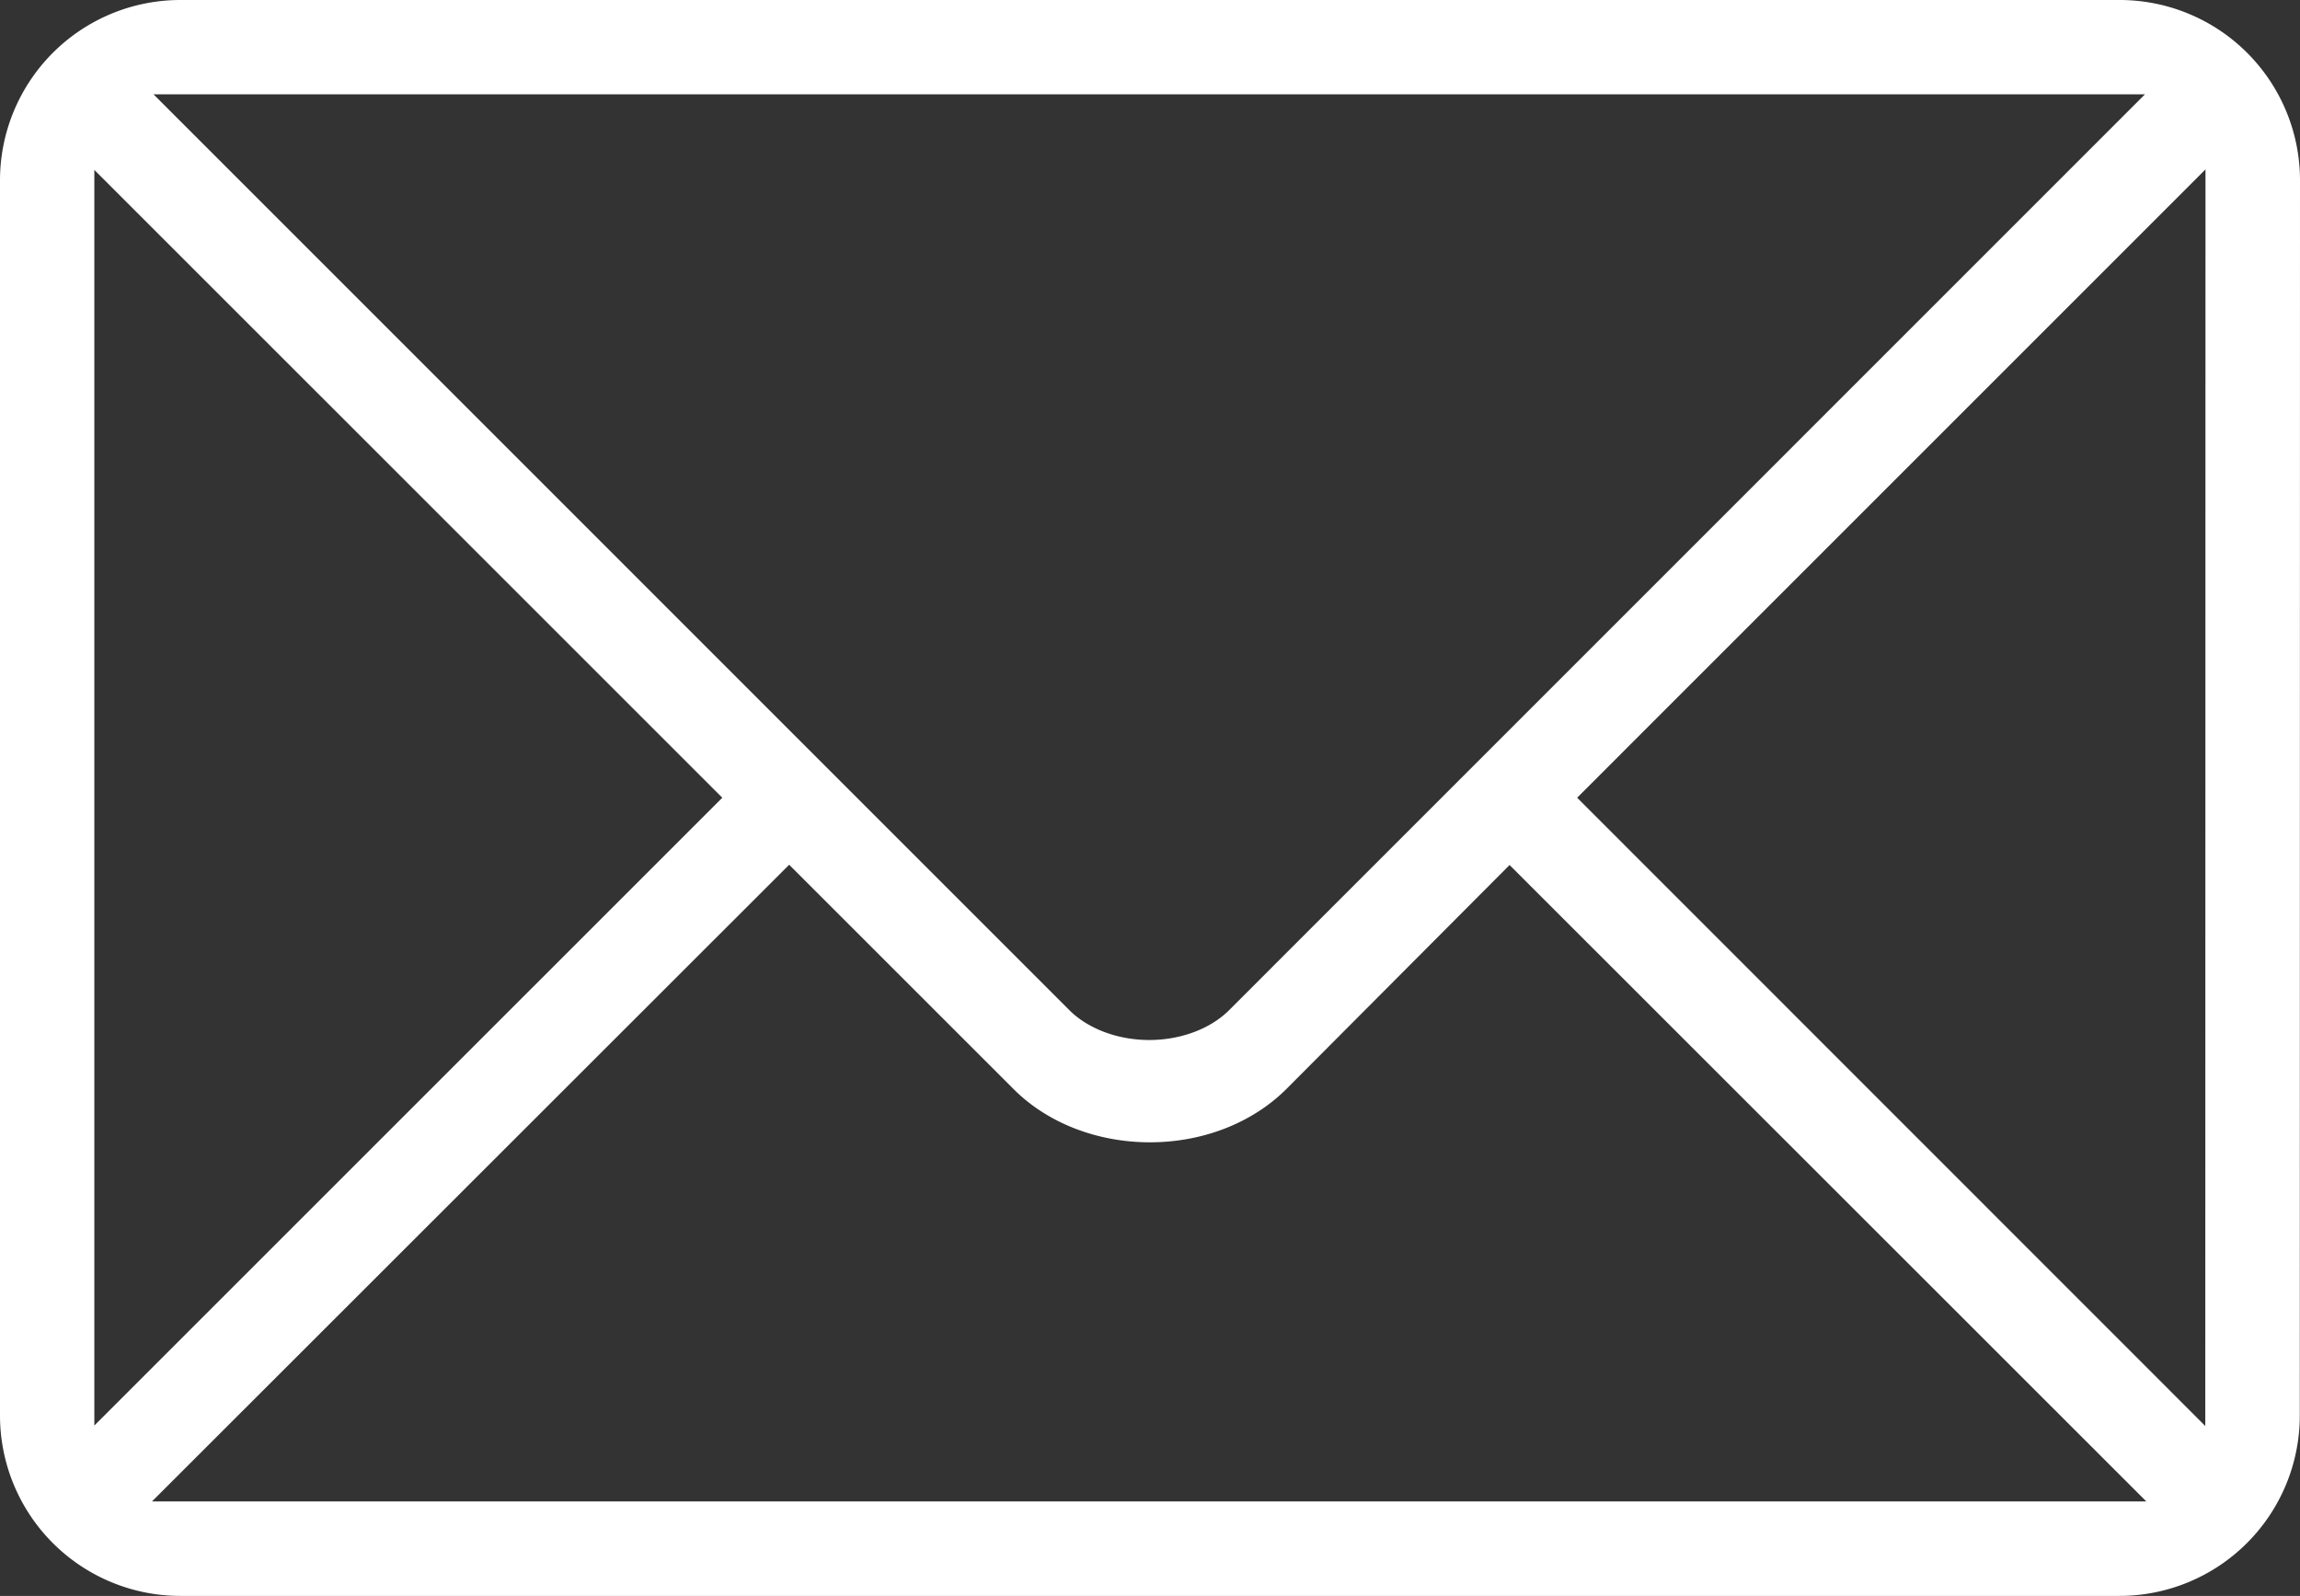
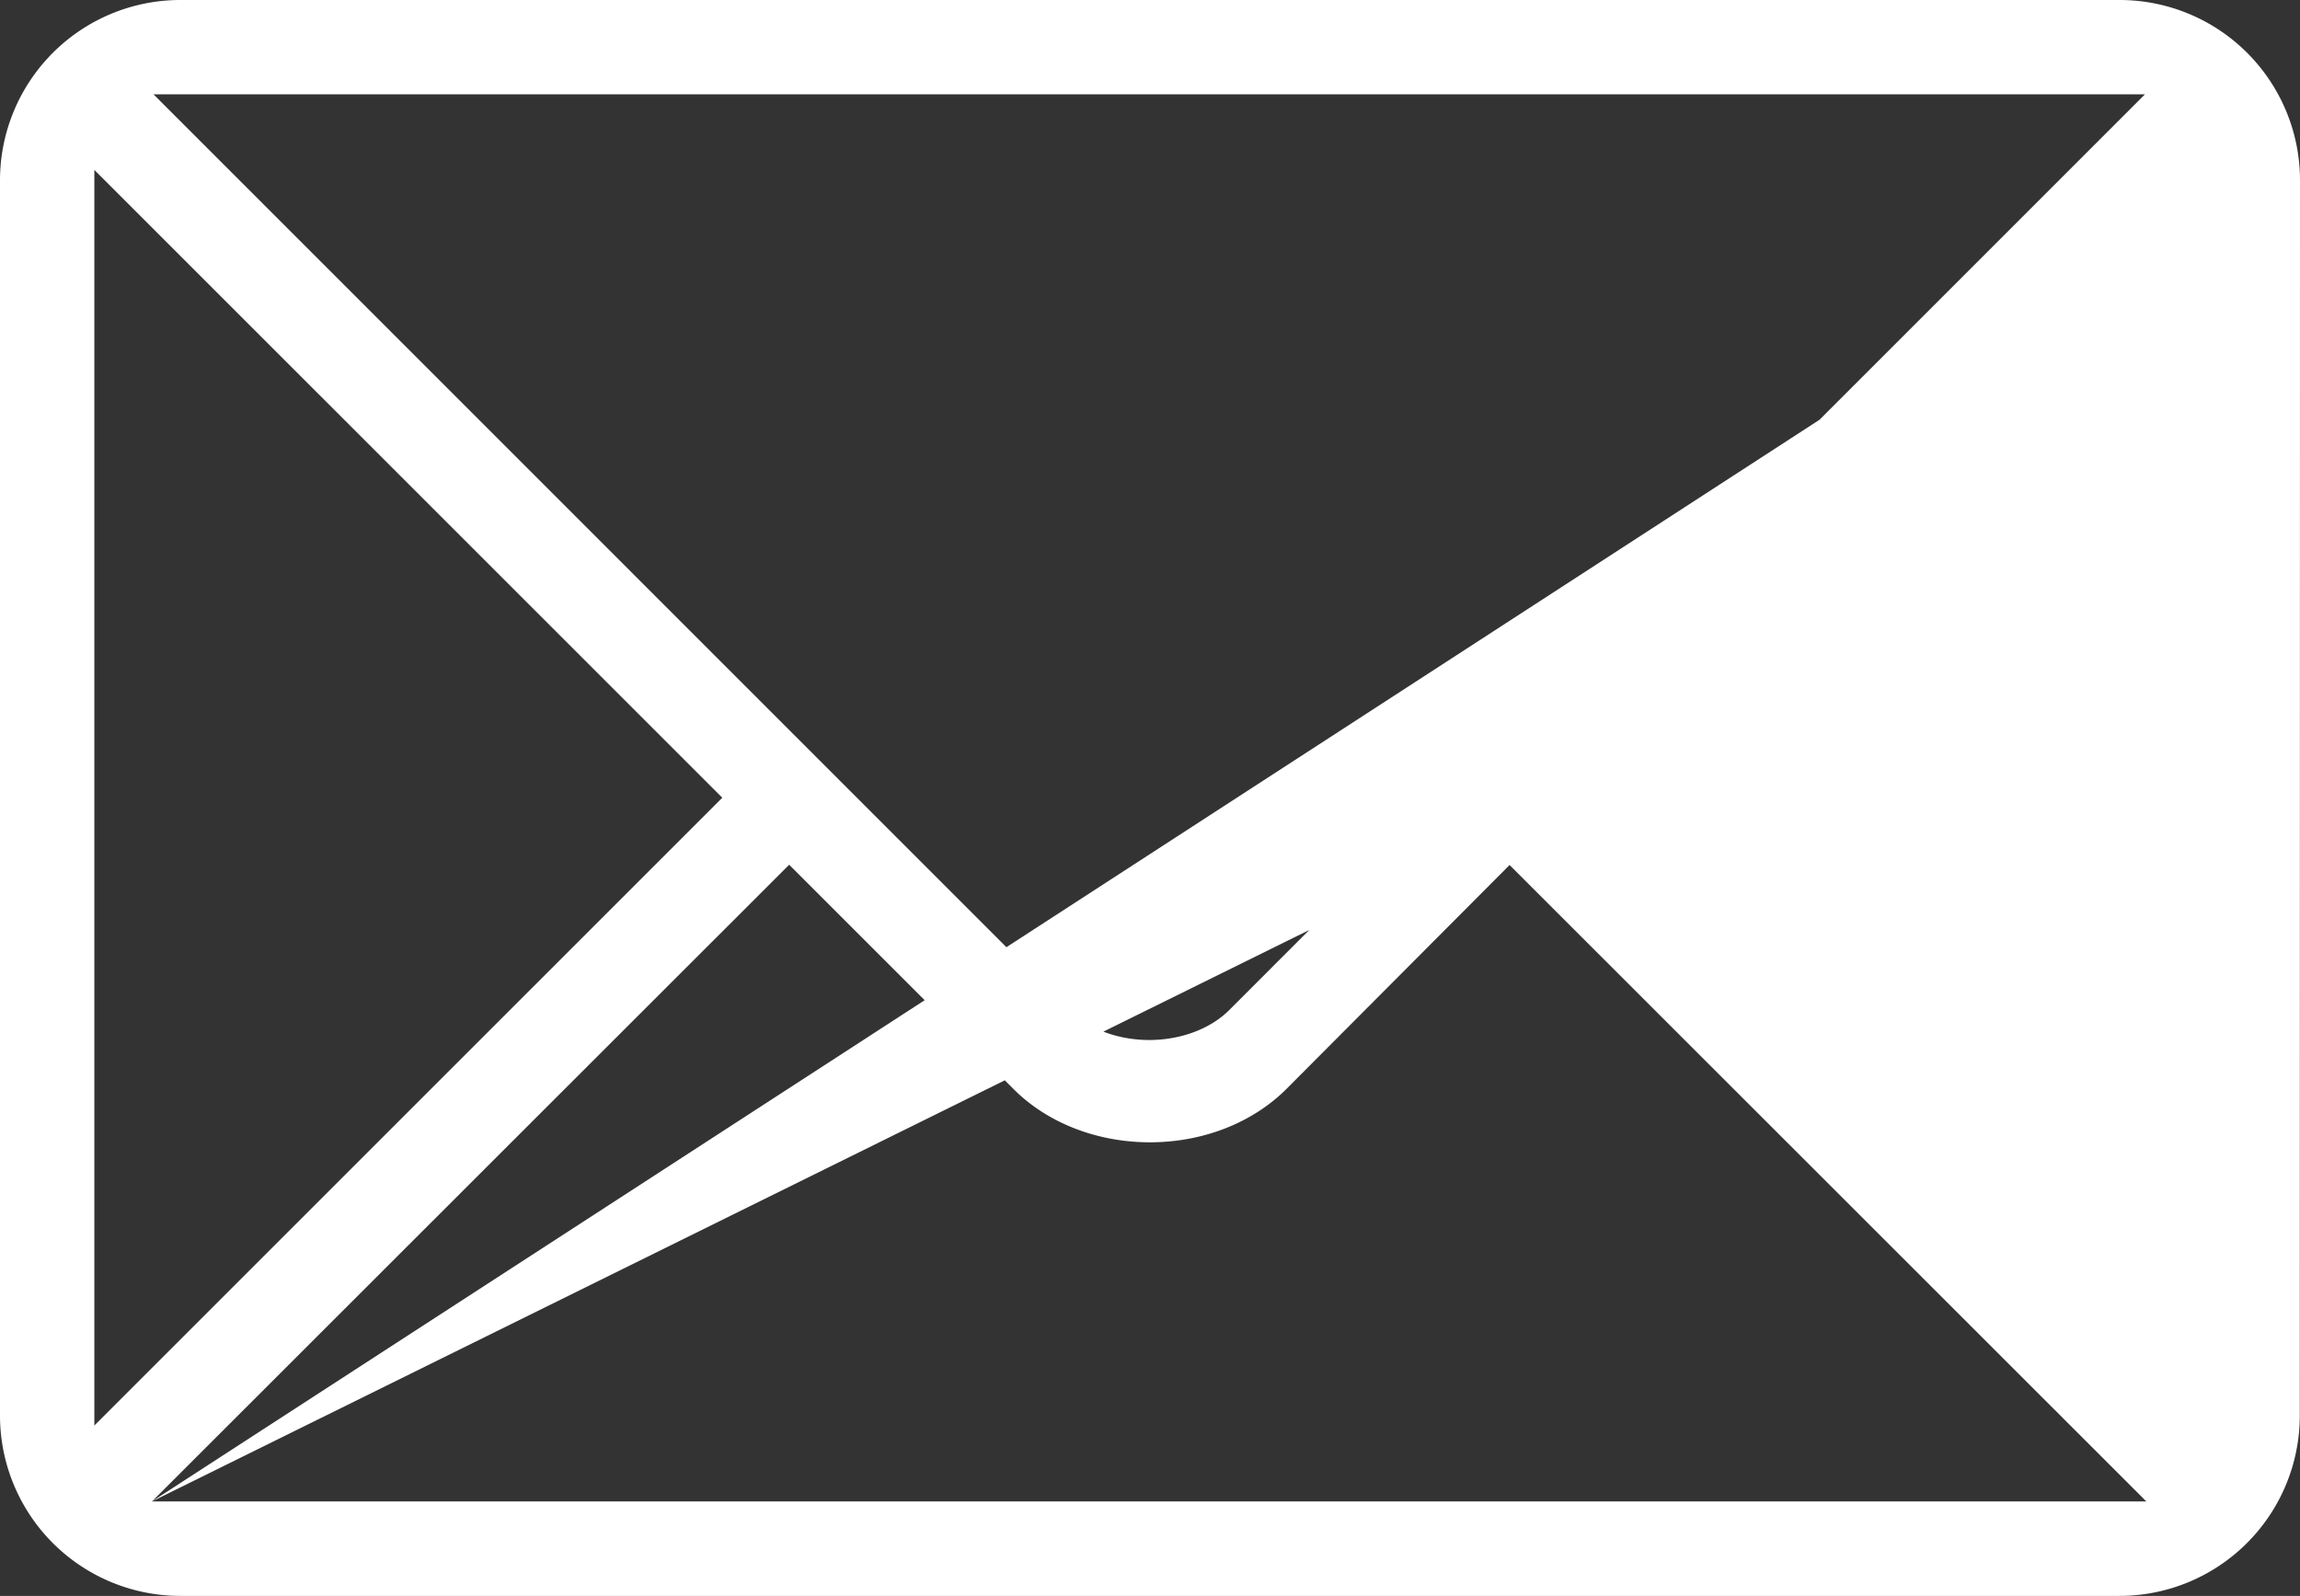
<svg xmlns="http://www.w3.org/2000/svg" viewBox="0 0 438.8 304.51">
  <rect x="0" y="0" width="438.8" height="304.51" fill="#333333" stroke="none" />
  <defs>
    <style>.cls-1{fill:#fff;}</style>
  </defs>
  <g id="レイヤー_2" data-name="レイヤー 2">
    <g id="_1" data-name="1">
-       <path class="cls-1" d="M438.8,34.38A34.42,34.42,0,0,0,404.42,0h-370A34.42,34.42,0,0,0,0,34.38V270.13a34.42,34.42,0,0,0,34.38,34.38h370a34.42,34.42,0,0,0,34.38-34.38ZM409.22,18,234.5,192.74c-3.56,3.57-9.26,5.7-15.24,5.7s-11.68-2.13-15.25-5.7L29.29,18ZM18,32.42l119.8,119.79L18,272ZM29,286.48,150.56,165l42.83,42.82c6.44,6.45,15.91,10.14,26,10.14s19.52-3.69,26-10.14L288,165.05,409.48,286.48Zm391.73-14.39L300.89,152.21,420.77,32.32Z" />
+       <path class="cls-1" d="M438.8,34.38A34.42,34.42,0,0,0,404.42,0h-370A34.42,34.42,0,0,0,0,34.38V270.13a34.42,34.42,0,0,0,34.38,34.38h370a34.42,34.42,0,0,0,34.38-34.38ZM409.22,18,234.5,192.74c-3.56,3.57-9.26,5.7-15.24,5.7s-11.68-2.13-15.25-5.7L29.29,18ZM18,32.42l119.8,119.79L18,272ZM29,286.48,150.56,165l42.83,42.82c6.44,6.45,15.91,10.14,26,10.14s19.52-3.69,26-10.14L288,165.05,409.48,286.48ZL300.89,152.21,420.77,32.32Z" />
    </g>
  </g>
</svg>